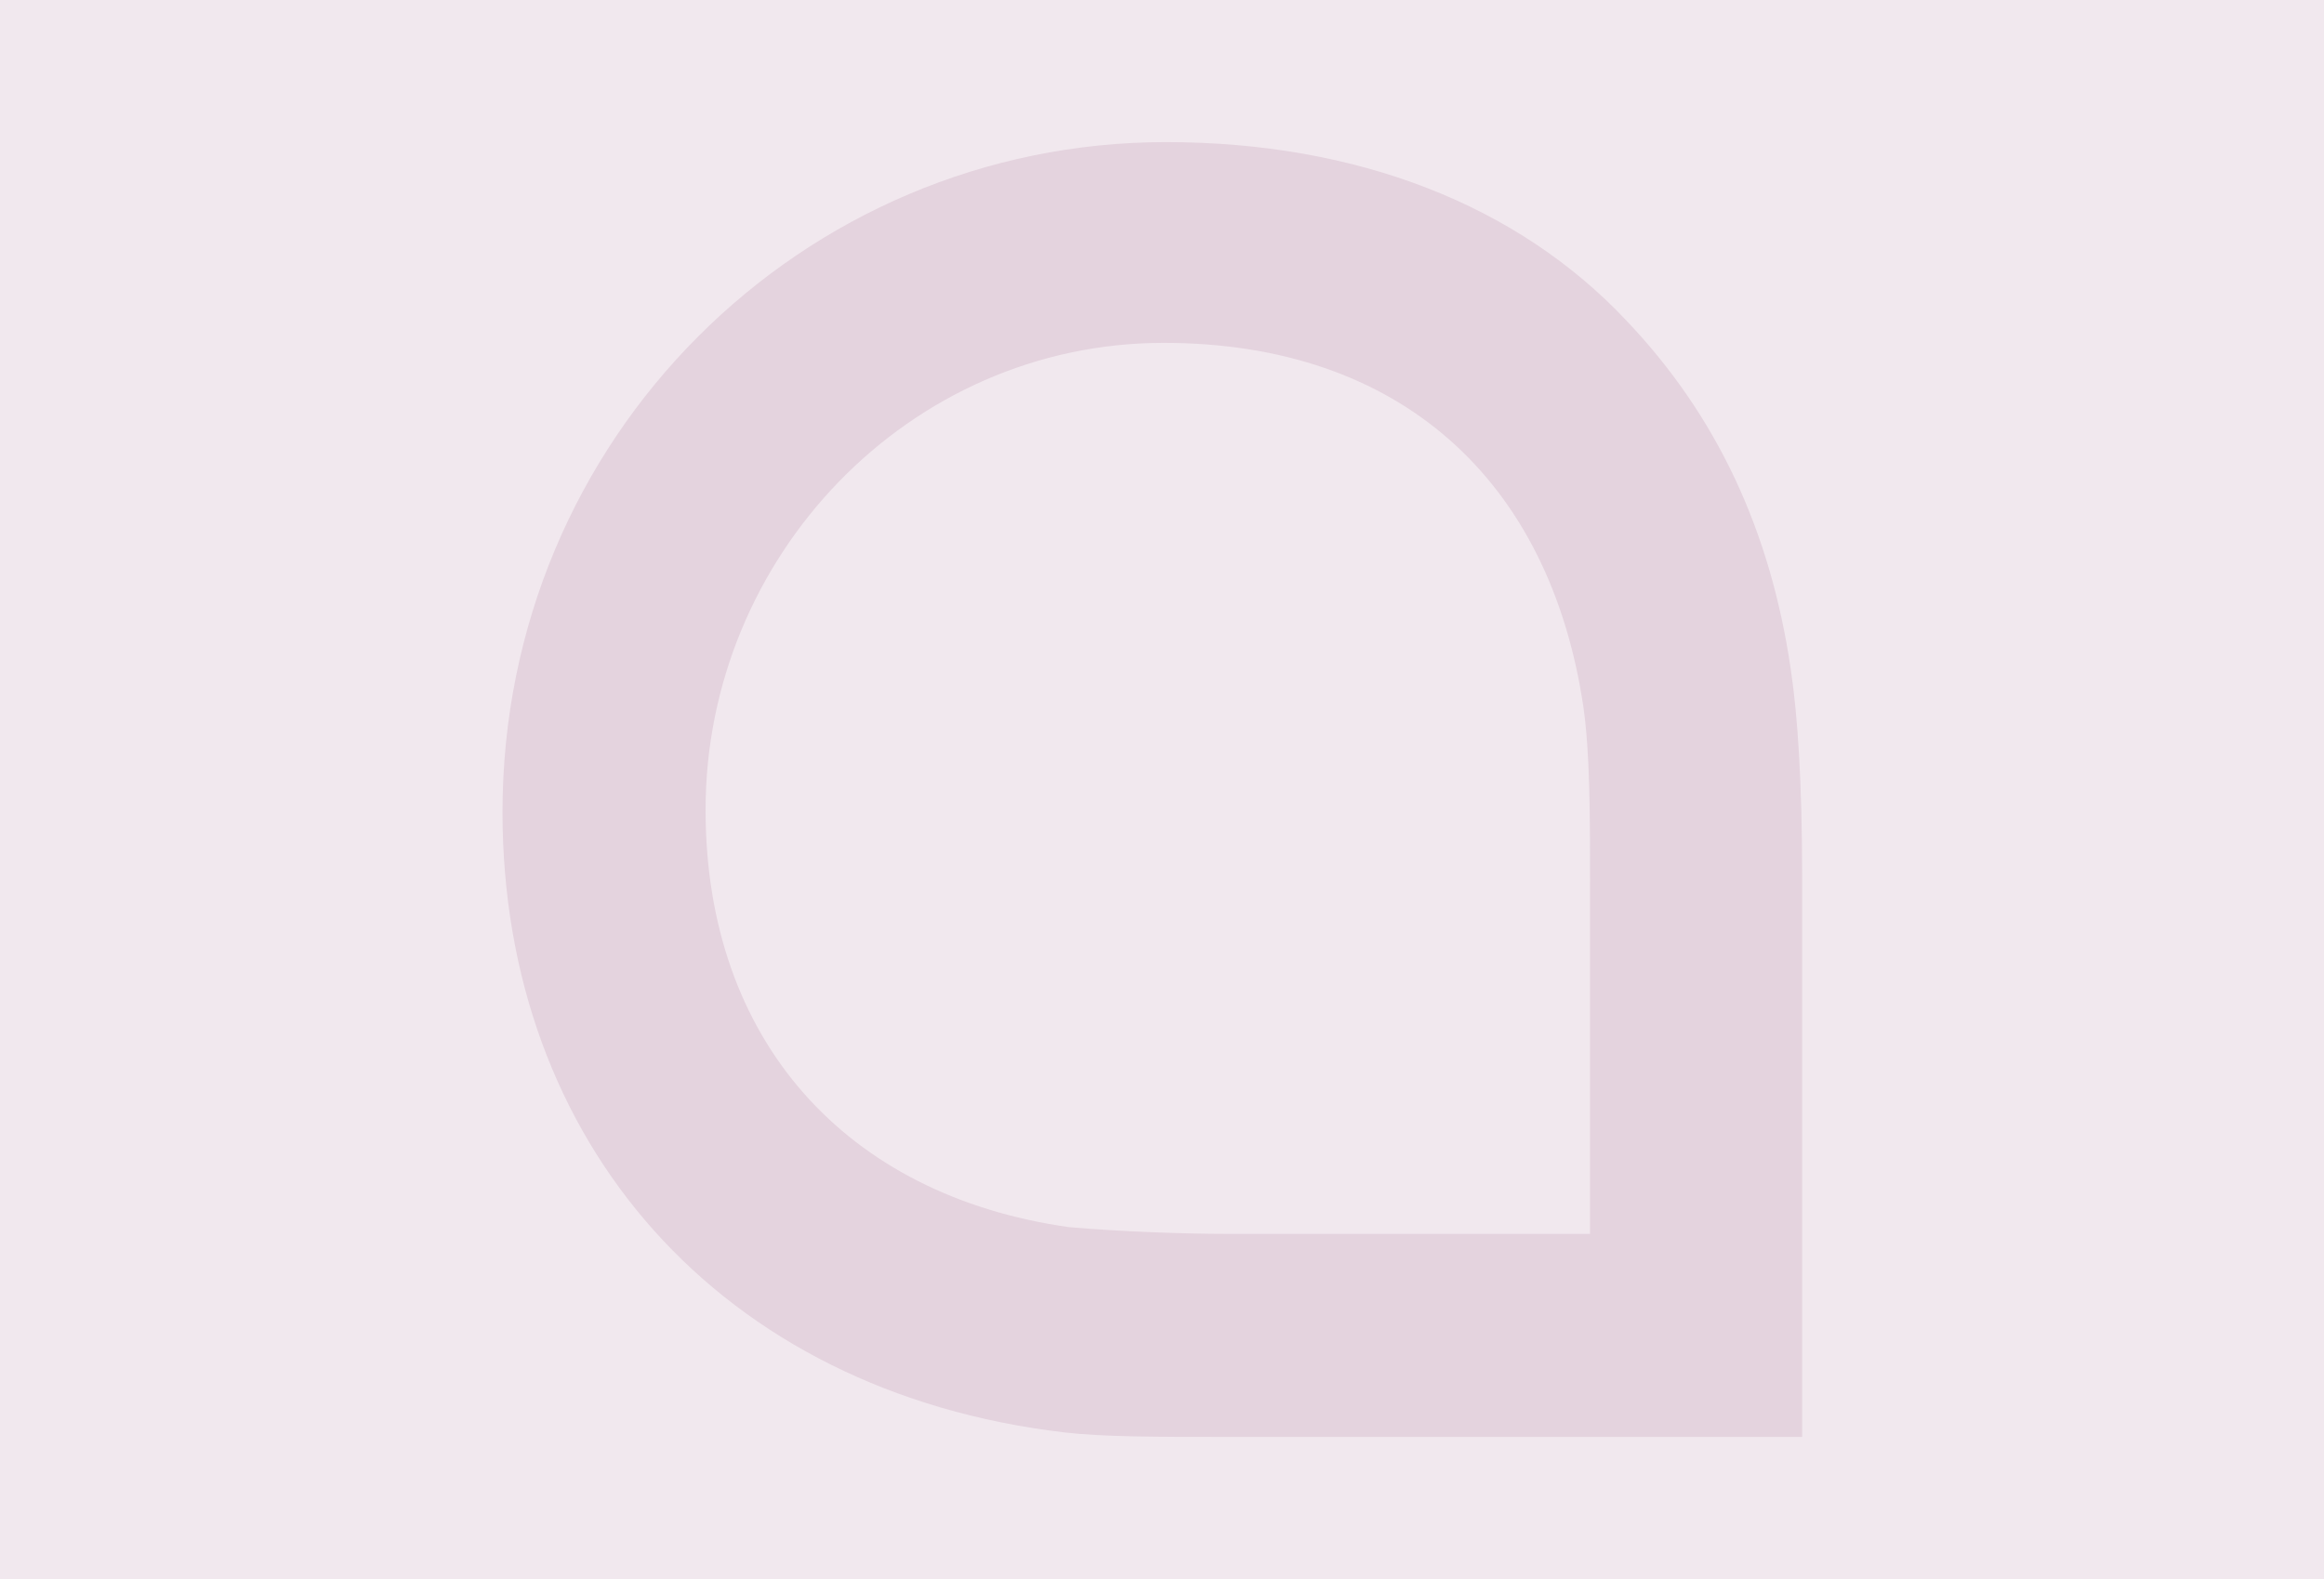
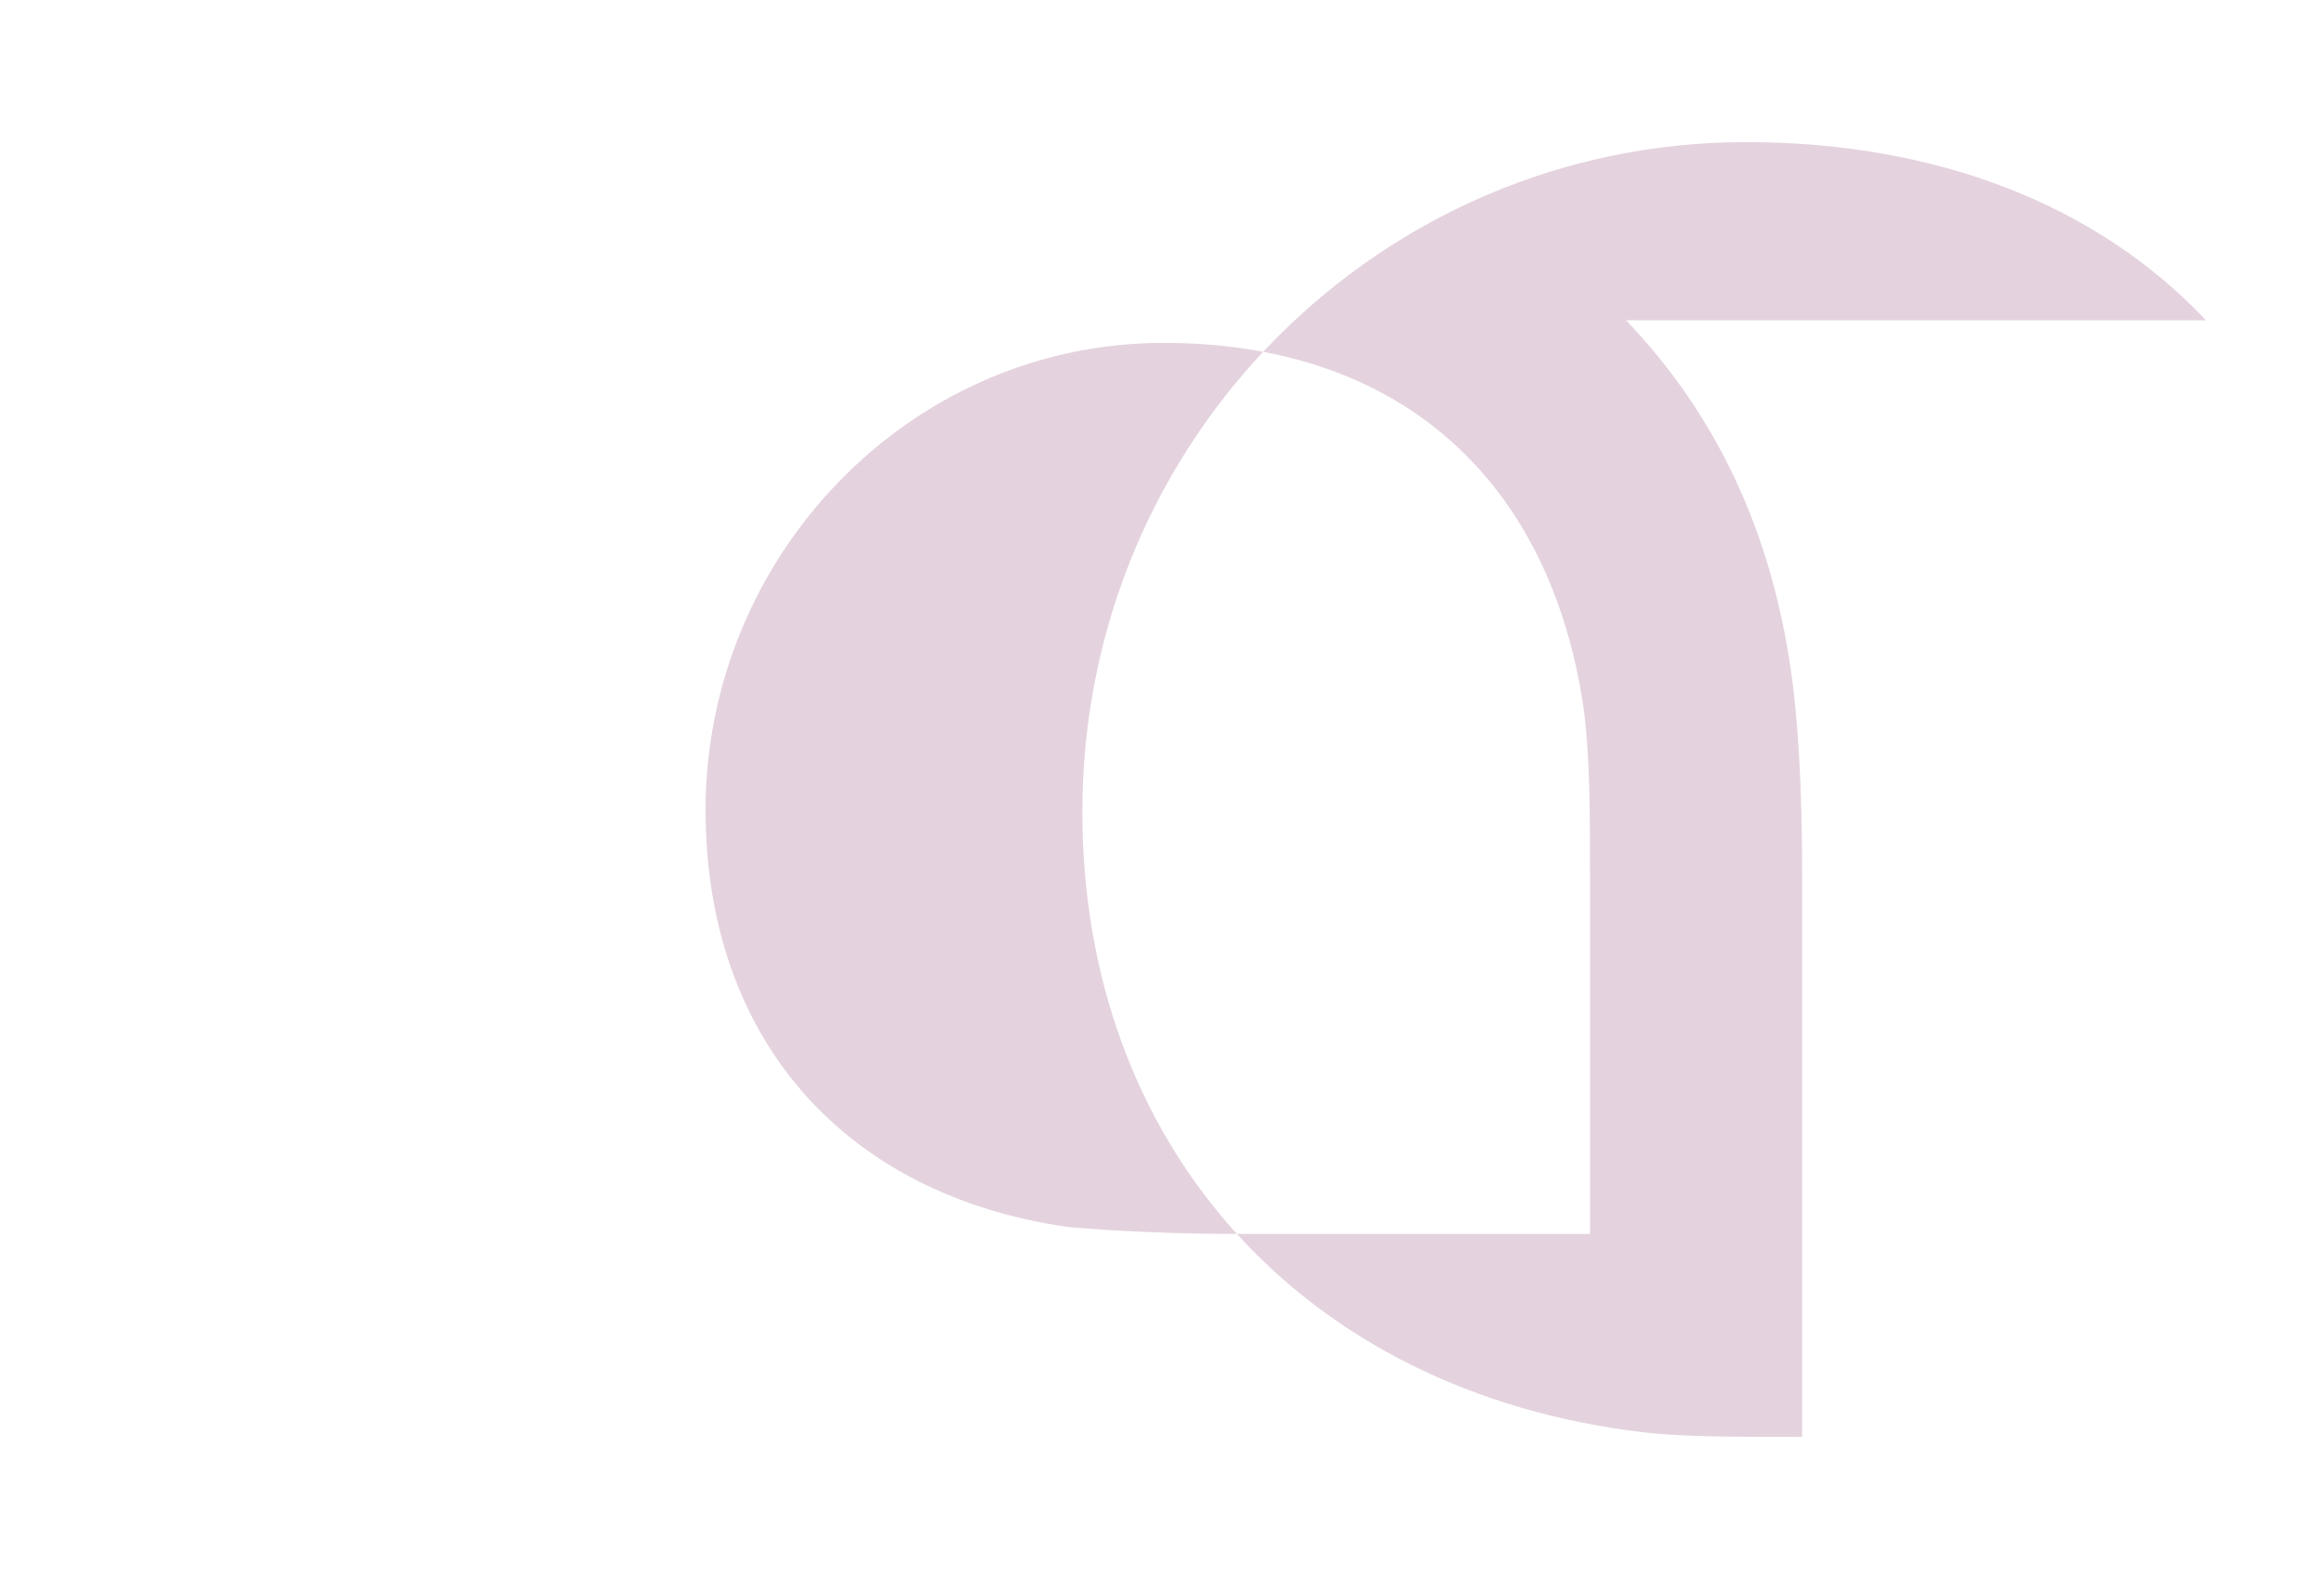
<svg xmlns="http://www.w3.org/2000/svg" version="1.1" id="Laag_1" x="0px" y="0px" viewBox="0 0 103 70" style="enable-background:new 0 0 103 70;" xml:space="preserve">
-   <rect width="103" height="70" fill="#F1E8EE" />
  <g id="Canvas">
-     <path fill="#E4D3DE" d="M70.471 54.7V39.2c0-3.1 0-5.8-.3-7.9-1.5-10-8.1-16.1-18.6-16.1-11.3 0-20.3 9.5-20.3 20.7 0 10.2 6.2 17.1 16.1 18.5 2.3.2 5.1.3 7.1.3h16m1.6-40.5c4 4.2 6.4 9.3 7.3 15.5.3 2 .5 5 .5 9.1v24.9h-25.7c-2.9 0-5.3 0-7-.2-15.3-1.8-24.9-12.9-24.9-27.5 0-16.6 13.3-29.7 29.4-29.7 8.5 0 15.6 2.8 20.4 7.9" />
+     <path fill="#E4D3DE" d="M70.471 54.7V39.2c0-3.1 0-5.8-.3-7.9-1.5-10-8.1-16.1-18.6-16.1-11.3 0-20.3 9.5-20.3 20.7 0 10.2 6.2 17.1 16.1 18.5 2.3.2 5.1.3 7.1.3h16m1.6-40.5c4 4.2 6.4 9.3 7.3 15.5.3 2 .5 5 .5 9.1v24.9c-2.9 0-5.3 0-7-.2-15.3-1.8-24.9-12.9-24.9-27.5 0-16.6 13.3-29.7 29.4-29.7 8.5 0 15.6 2.8 20.4 7.9" />
  </g>
</svg>